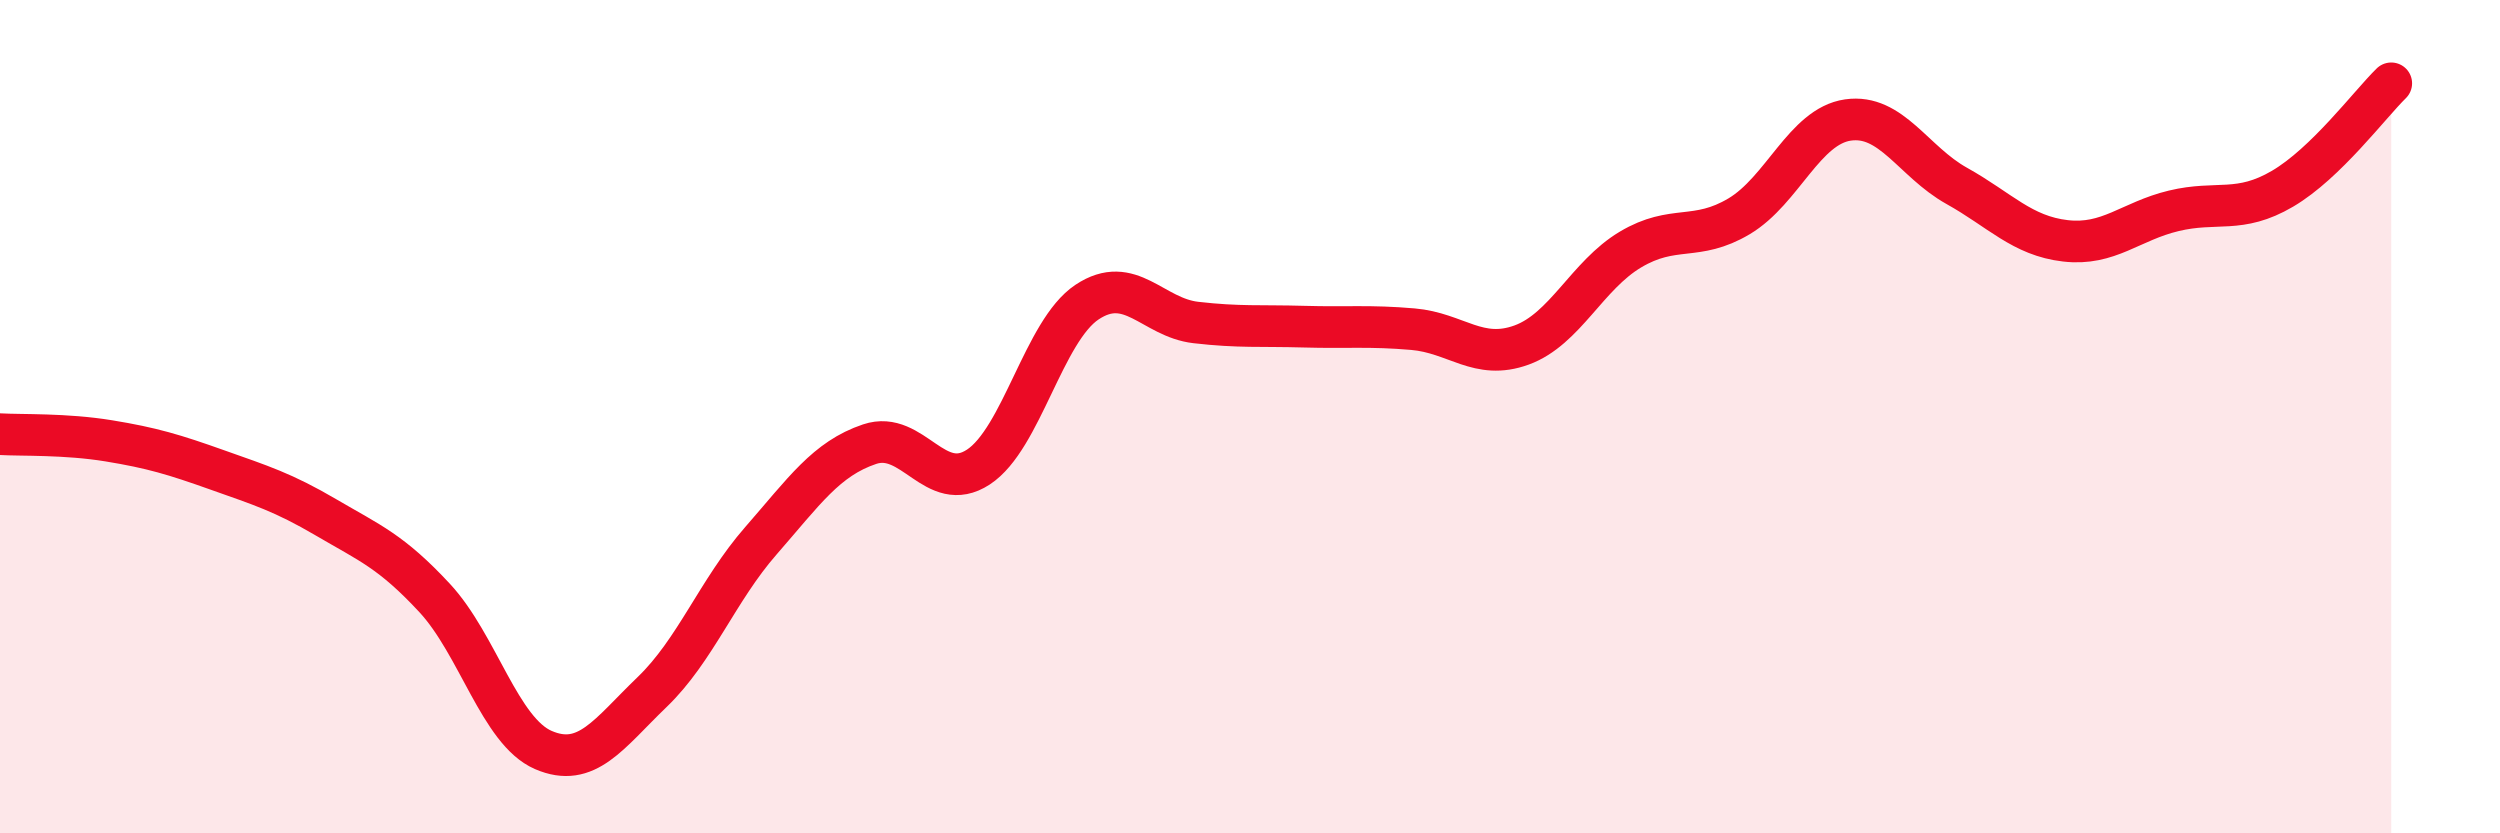
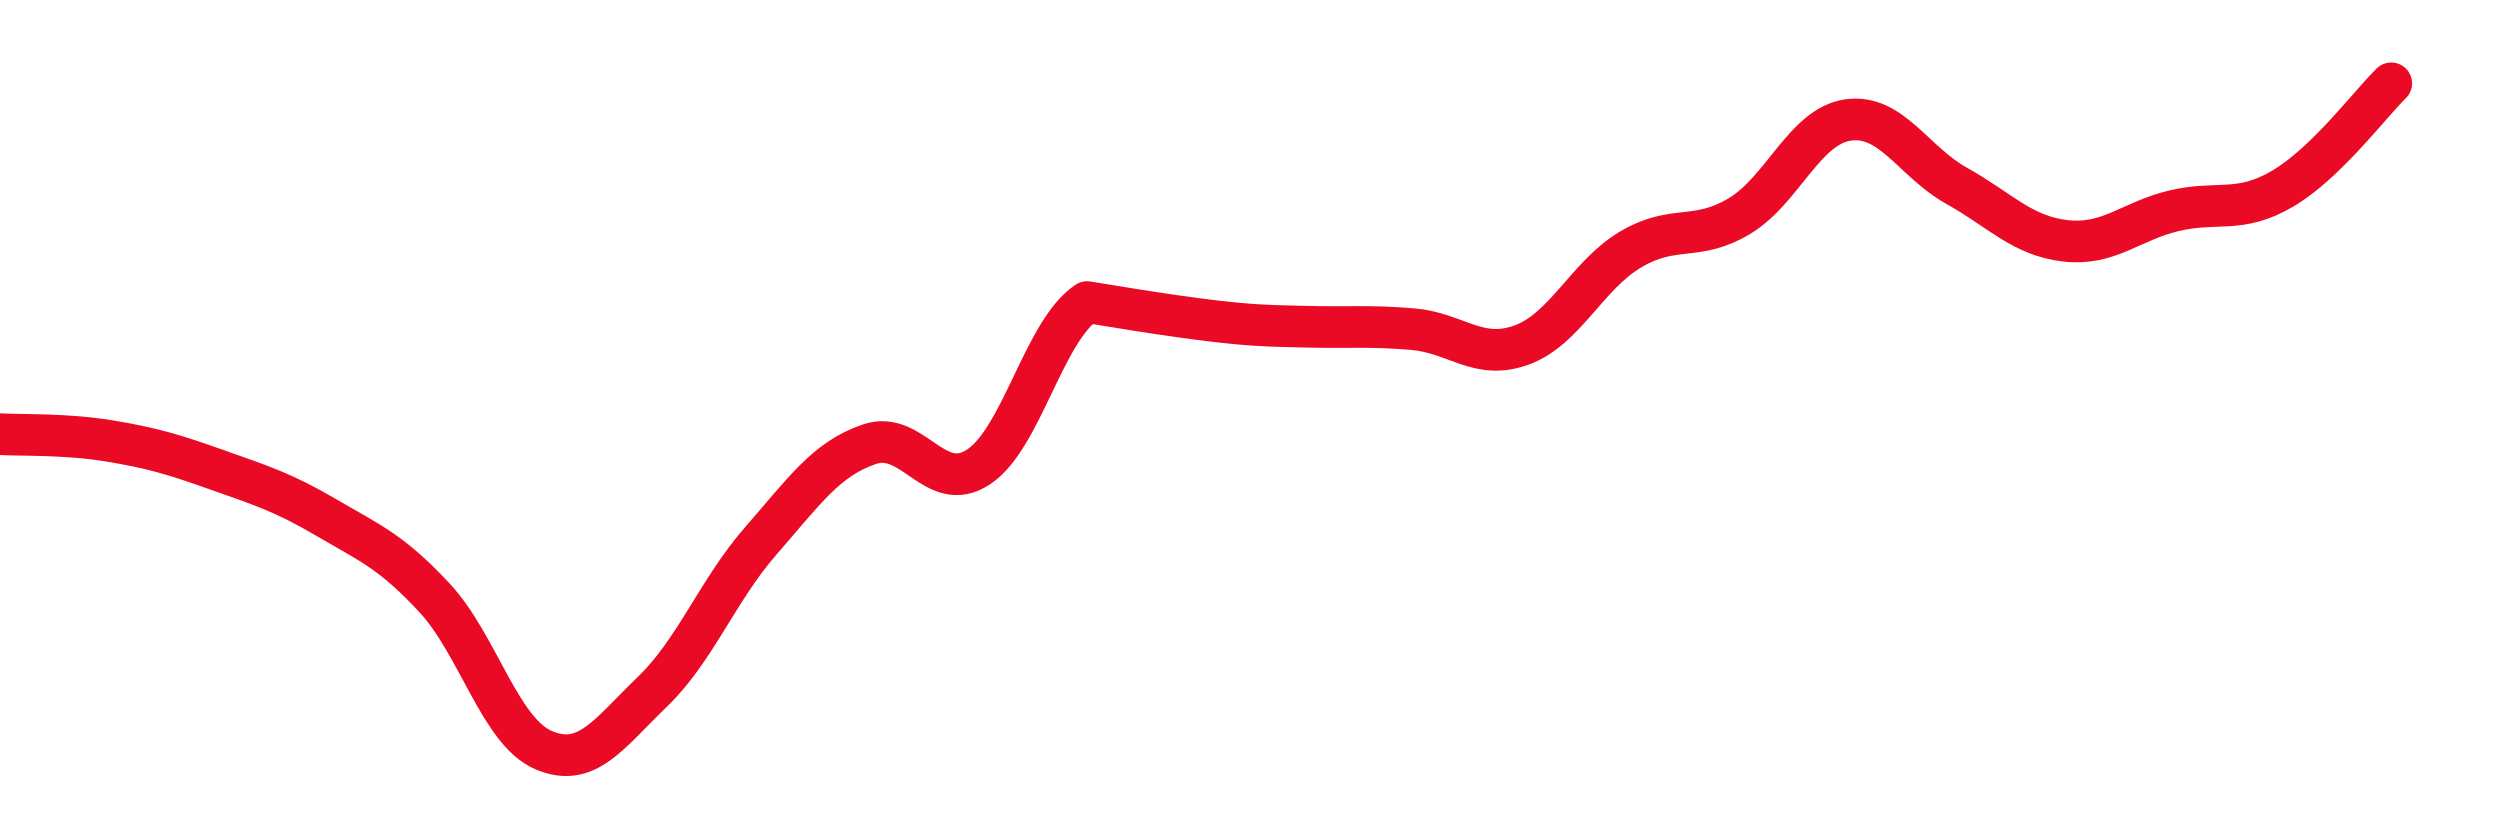
<svg xmlns="http://www.w3.org/2000/svg" width="60" height="20" viewBox="0 0 60 20">
-   <path d="M 0,10.42 C 0.52,10.45 1.57,10.41 2.61,10.58 C 3.65,10.75 4.18,10.91 5.22,11.28 C 6.26,11.65 6.79,11.81 7.83,12.42 C 8.87,13.03 9.39,13.23 10.43,14.35 C 11.47,15.47 12,17.55 13.04,18 C 14.08,18.45 14.61,17.61 15.65,16.61 C 16.69,15.61 17.22,14.17 18.26,12.98 C 19.3,11.79 19.83,11.01 20.87,10.66 C 21.91,10.31 22.44,11.89 23.48,11.21 C 24.52,10.53 25.05,7.94 26.09,7.25 C 27.13,6.56 27.66,7.62 28.7,7.74 C 29.74,7.86 30.26,7.81 31.3,7.84 C 32.34,7.87 32.87,7.81 33.91,7.9 C 34.95,7.99 35.48,8.66 36.52,8.28 C 37.56,7.9 38.09,6.61 39.13,5.99 C 40.17,5.37 40.7,5.81 41.74,5.19 C 42.78,4.57 43.31,3.03 44.35,2.88 C 45.39,2.73 45.92,3.88 46.96,4.46 C 48,5.04 48.53,5.66 49.57,5.78 C 50.61,5.9 51.13,5.31 52.17,5.06 C 53.21,4.81 53.74,5.14 54.78,4.53 C 55.82,3.92 56.87,2.51 57.39,2L57.39 20L0 20Z" fill="#EB0A25" opacity="0.1" stroke-linecap="round" stroke-linejoin="round" />
-   <path d="M 0,10.42 C 0.52,10.45 1.57,10.41 2.61,10.58 C 3.65,10.75 4.18,10.91 5.22,11.28 C 6.26,11.65 6.79,11.81 7.83,12.42 C 8.87,13.03 9.39,13.23 10.43,14.35 C 11.47,15.47 12,17.55 13.04,18 C 14.08,18.45 14.61,17.61 15.65,16.61 C 16.69,15.61 17.22,14.17 18.26,12.98 C 19.3,11.79 19.83,11.01 20.87,10.66 C 21.91,10.31 22.44,11.89 23.48,11.21 C 24.52,10.53 25.05,7.94 26.09,7.25 C 27.13,6.56 27.66,7.62 28.7,7.74 C 29.74,7.86 30.26,7.81 31.3,7.84 C 32.34,7.87 32.87,7.81 33.91,7.9 C 34.95,7.99 35.48,8.66 36.52,8.28 C 37.56,7.9 38.09,6.61 39.13,5.99 C 40.17,5.37 40.7,5.81 41.74,5.19 C 42.78,4.57 43.31,3.03 44.35,2.88 C 45.39,2.73 45.92,3.88 46.96,4.46 C 48,5.04 48.53,5.66 49.57,5.78 C 50.61,5.9 51.13,5.31 52.17,5.06 C 53.21,4.81 53.74,5.14 54.78,4.53 C 55.82,3.92 56.87,2.51 57.39,2" stroke="#EB0A25" stroke-width="1" fill="none" stroke-linecap="round" stroke-linejoin="round" />
+   <path d="M 0,10.42 C 0.52,10.45 1.57,10.41 2.61,10.58 C 3.65,10.75 4.18,10.91 5.22,11.28 C 6.26,11.65 6.79,11.81 7.83,12.42 C 8.87,13.03 9.39,13.23 10.43,14.35 C 11.47,15.47 12,17.55 13.04,18 C 14.08,18.45 14.61,17.61 15.65,16.61 C 16.69,15.61 17.22,14.17 18.26,12.98 C 19.3,11.79 19.83,11.01 20.87,10.66 C 21.91,10.31 22.44,11.89 23.48,11.21 C 24.52,10.53 25.05,7.94 26.09,7.25 C 29.74,7.86 30.26,7.81 31.3,7.84 C 32.34,7.87 32.87,7.81 33.91,7.9 C 34.95,7.99 35.48,8.66 36.52,8.28 C 37.56,7.9 38.09,6.61 39.13,5.99 C 40.17,5.37 40.7,5.81 41.74,5.19 C 42.78,4.57 43.31,3.03 44.35,2.88 C 45.39,2.73 45.92,3.88 46.96,4.46 C 48,5.04 48.53,5.66 49.57,5.78 C 50.61,5.9 51.13,5.31 52.17,5.06 C 53.21,4.81 53.74,5.14 54.78,4.53 C 55.82,3.92 56.87,2.51 57.39,2" stroke="#EB0A25" stroke-width="1" fill="none" stroke-linecap="round" stroke-linejoin="round" />
</svg>